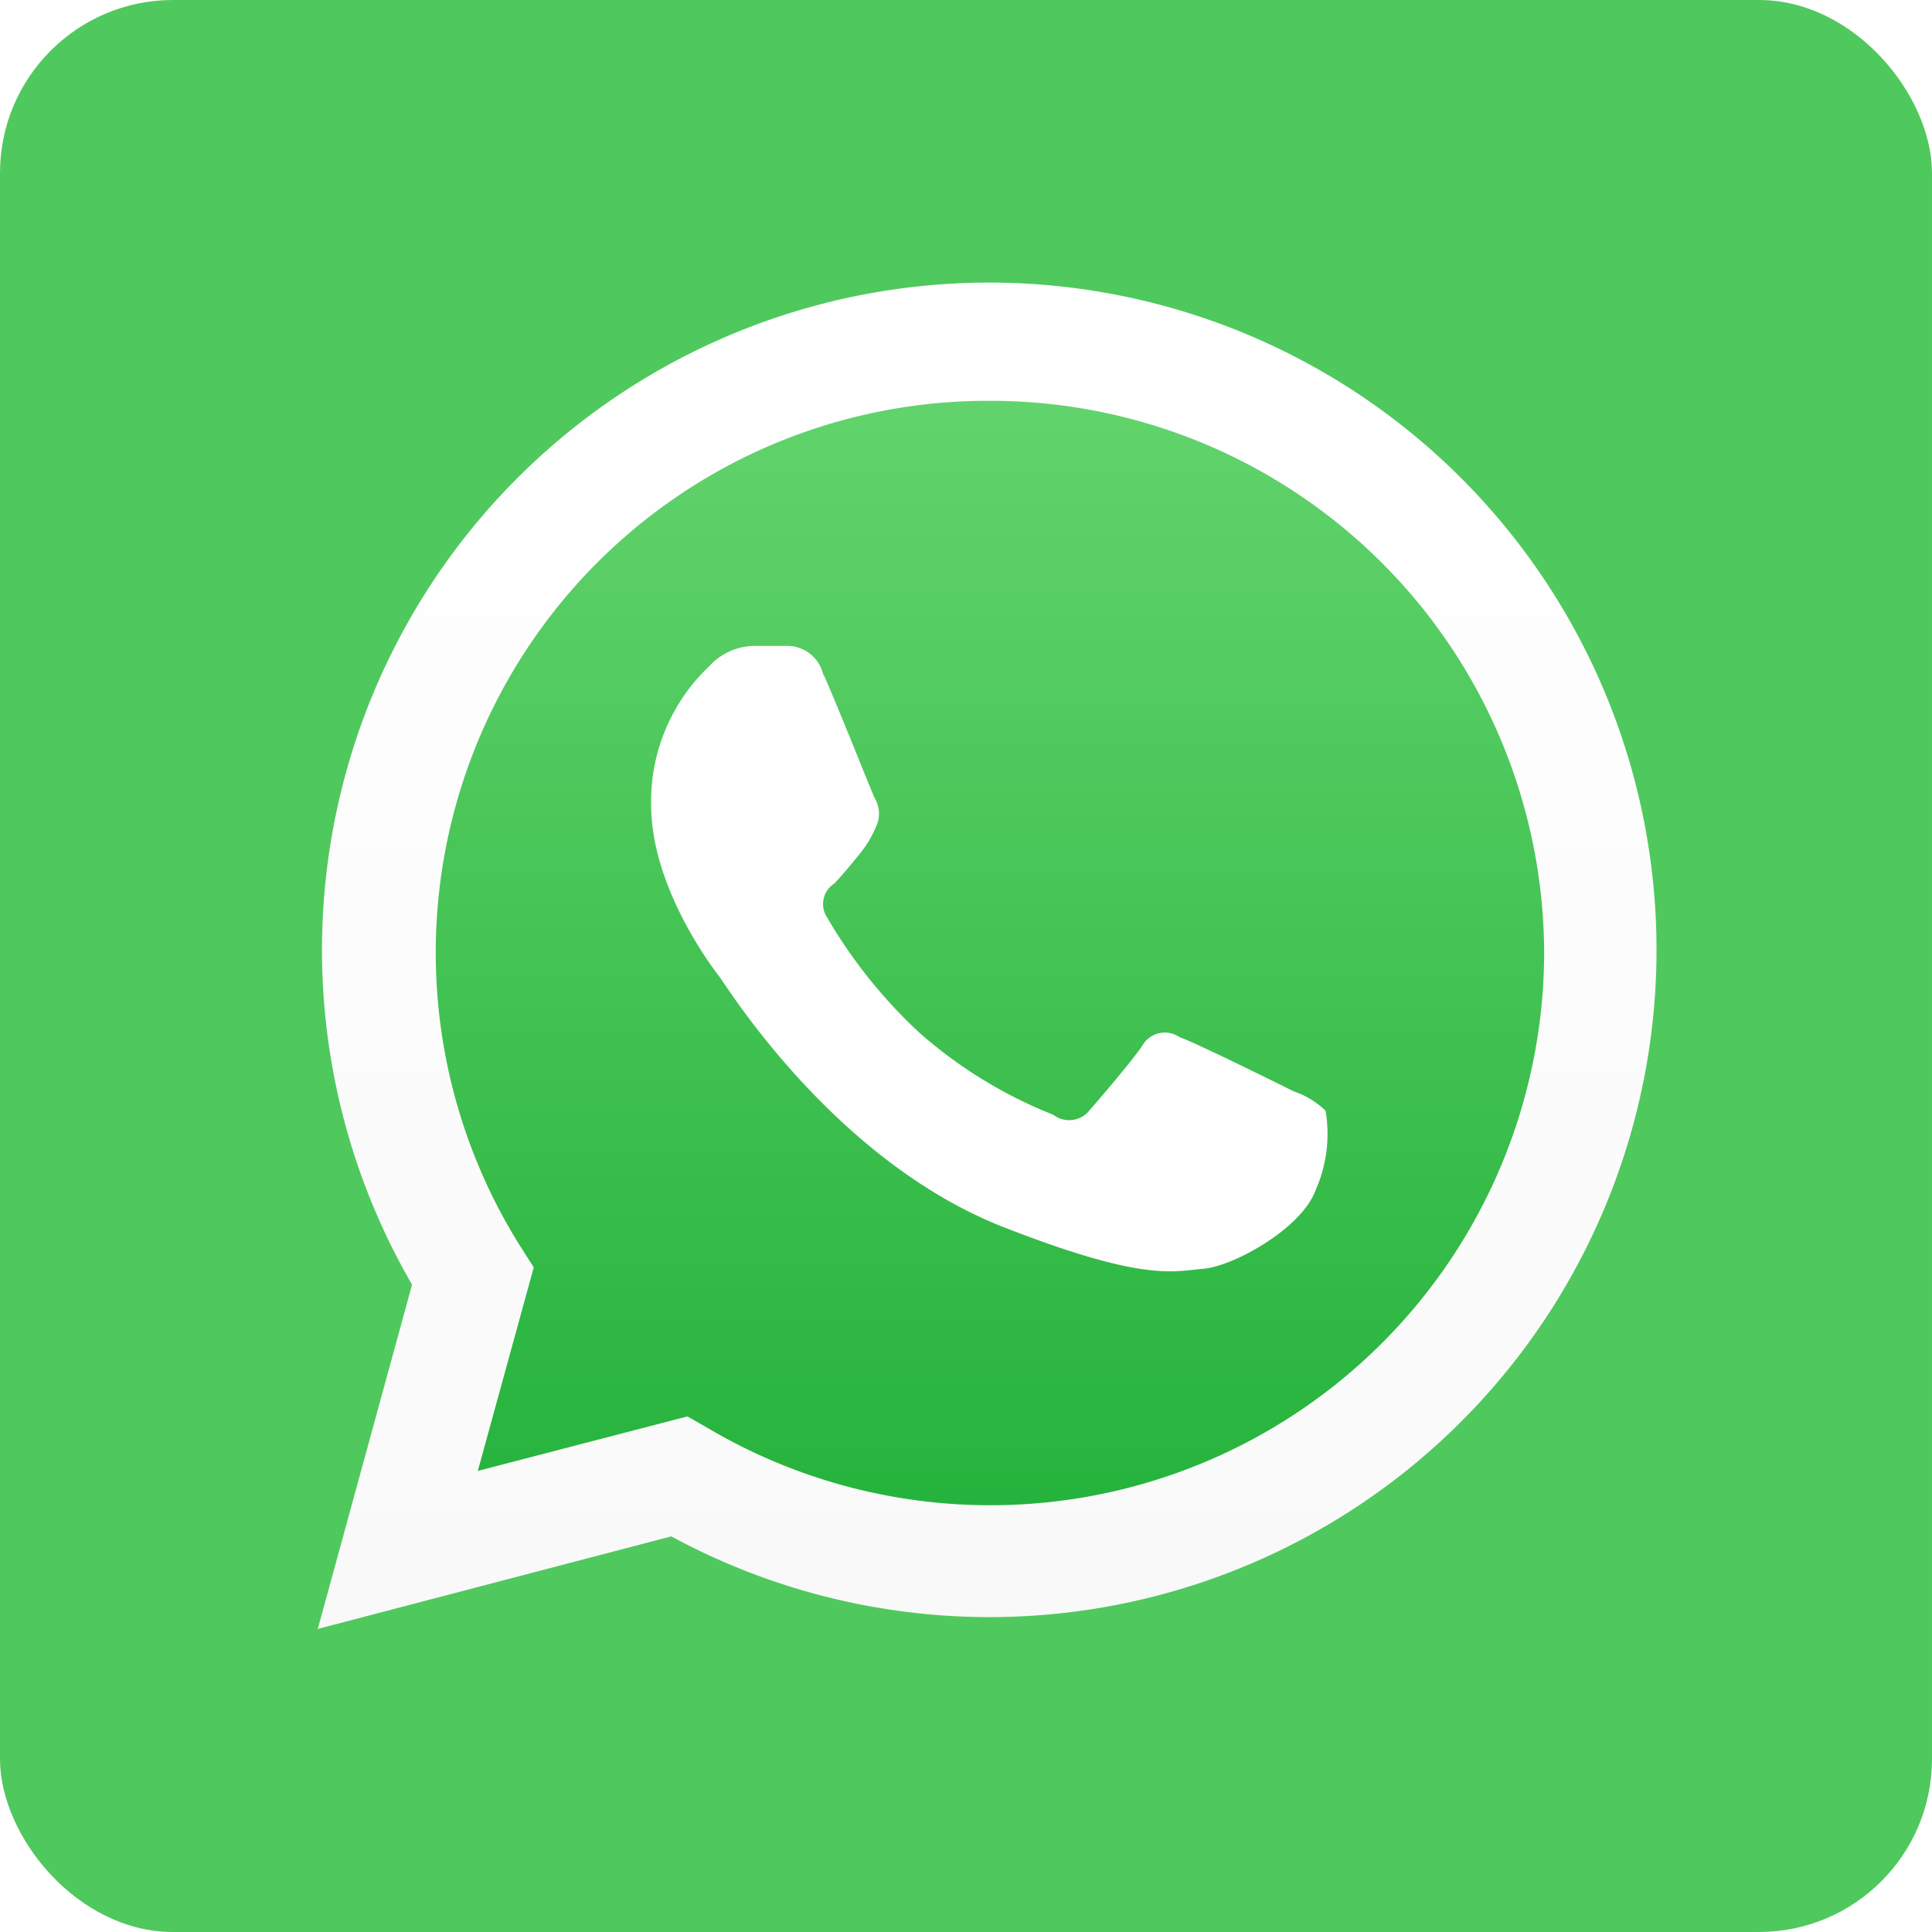
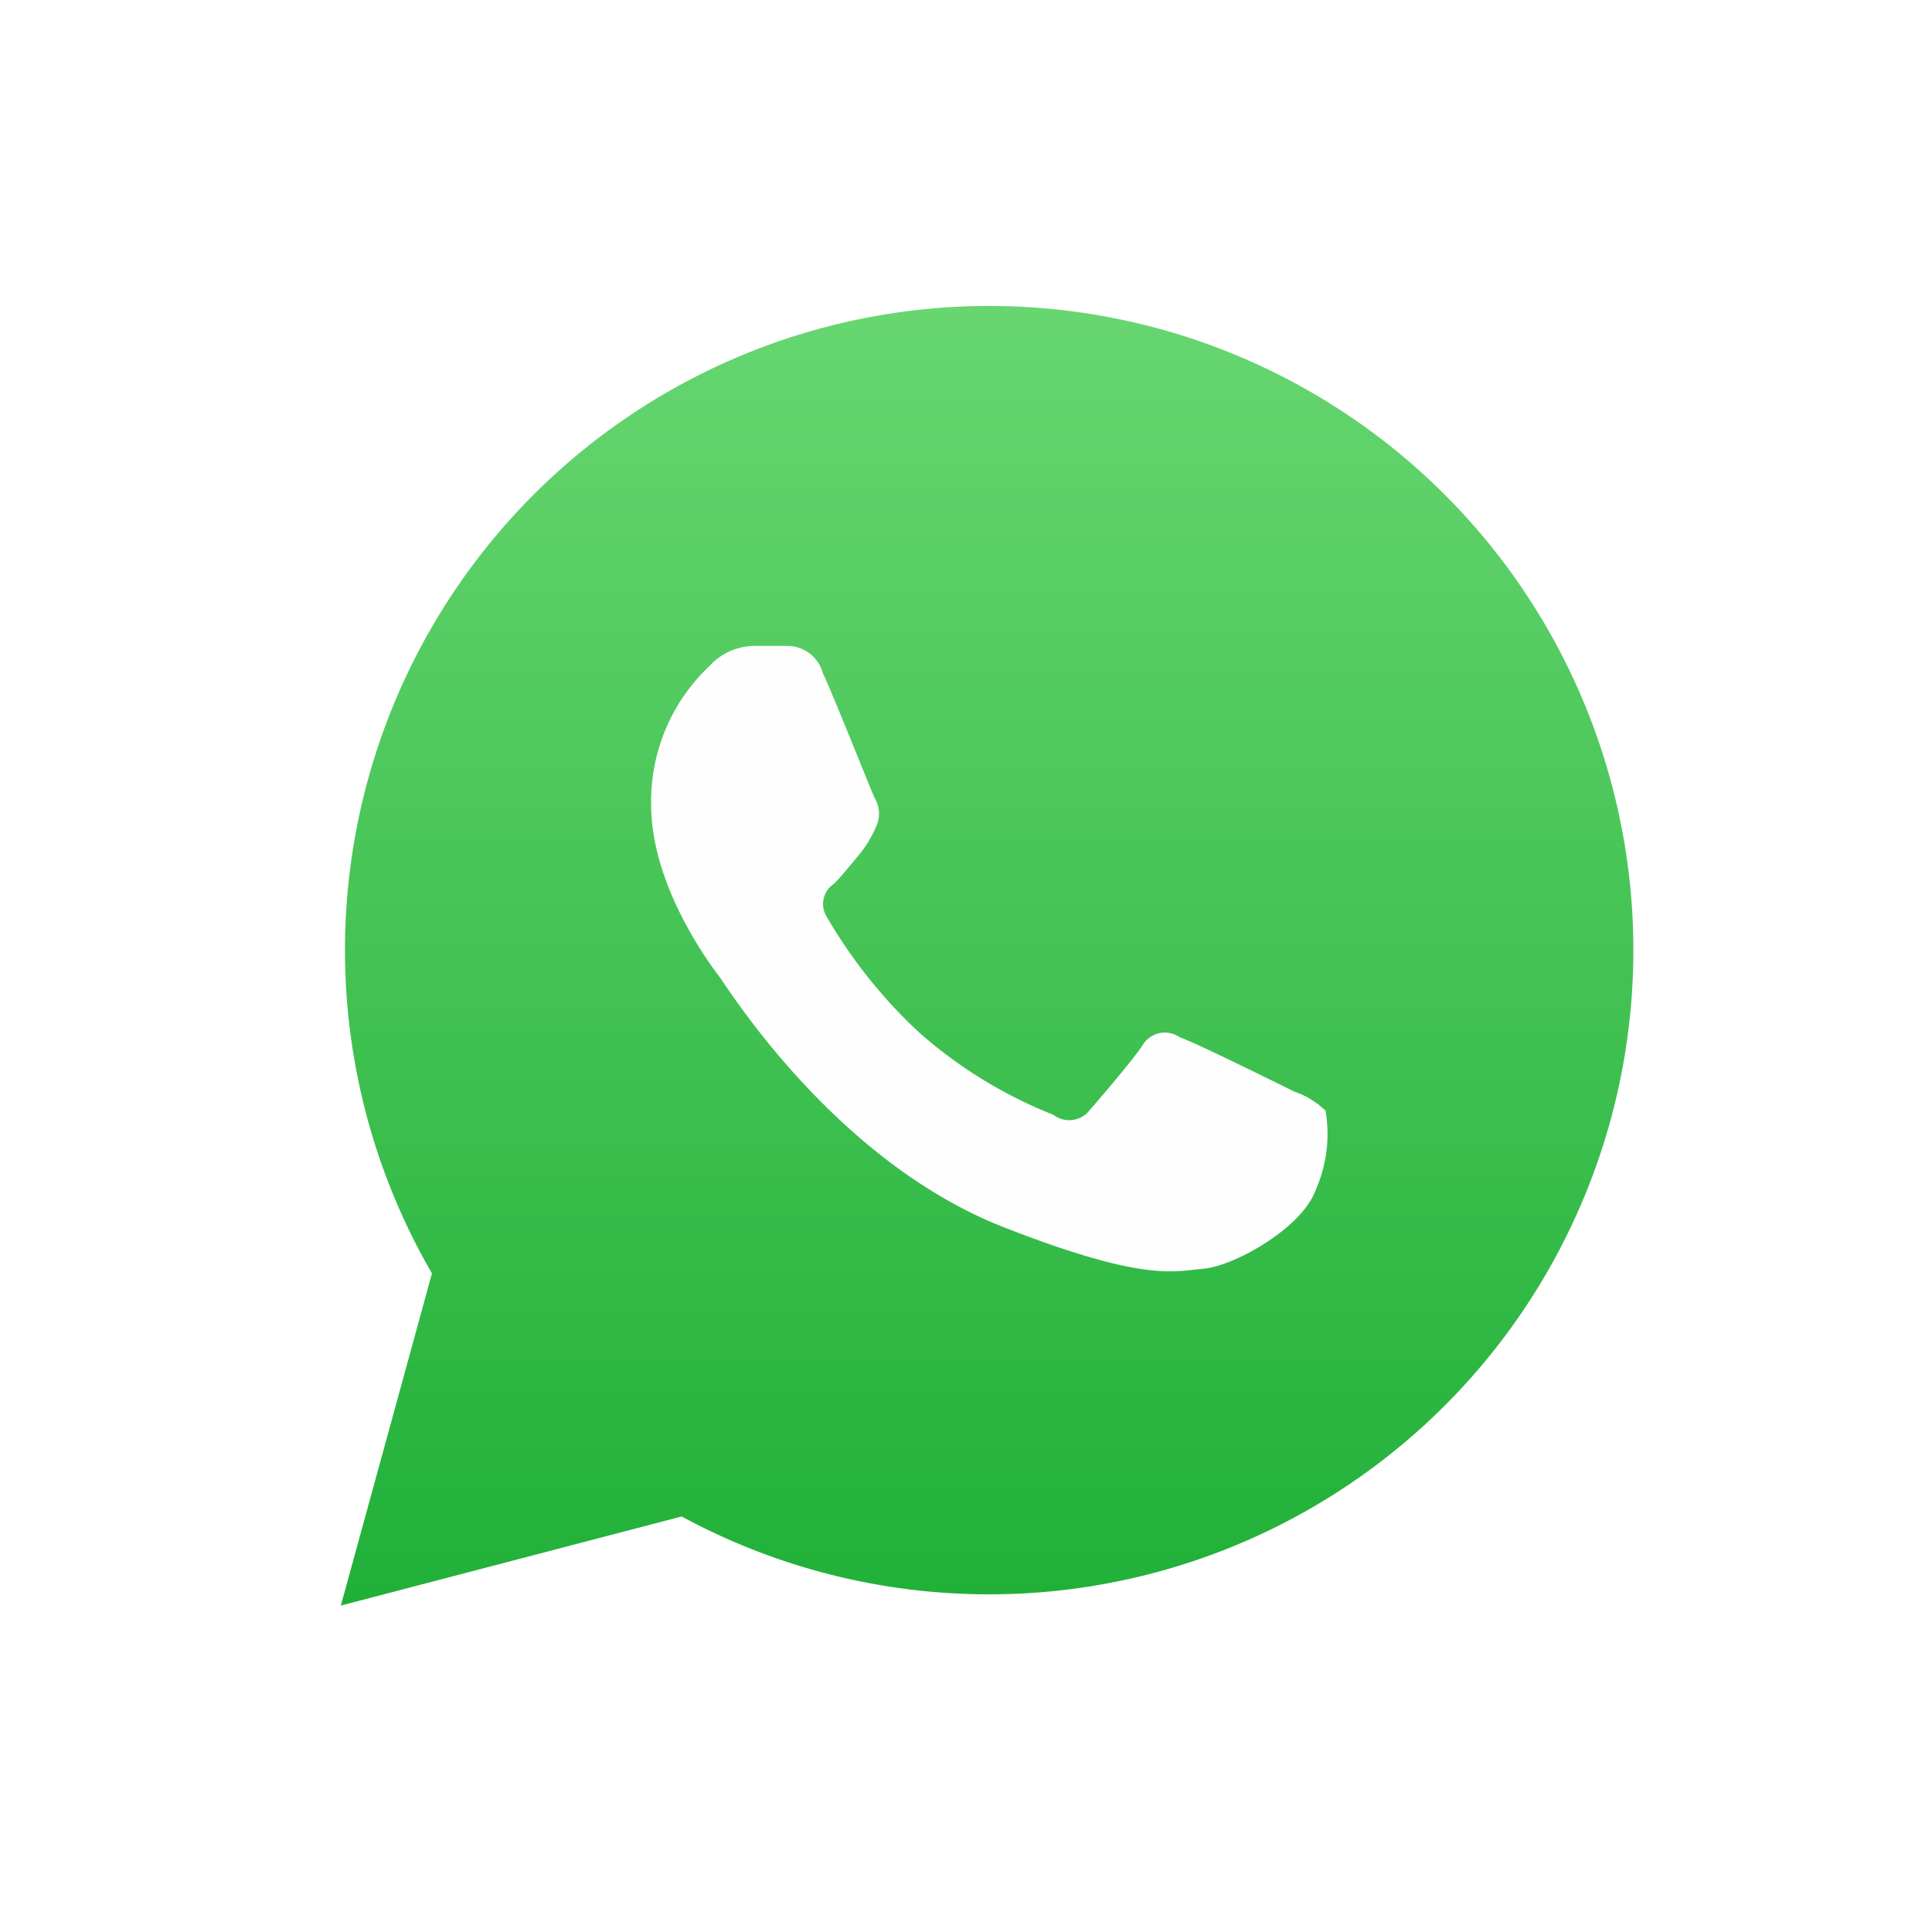
<svg xmlns="http://www.w3.org/2000/svg" viewBox="0 0 67 67">
  <defs>
    <linearGradient id="a" x1="868.52" x2="868.52" y1="699.03" y2="654.16" gradientUnits="userSpaceOnUse">
      <stop stop-color="#20b038" offset="-.05" />
      <stop stop-color="#67d670" offset="1.05" />
    </linearGradient>
    <linearGradient id="b" x1="868.5" x2="868.5" y1="699.81" y2="653.34" gradientUnits="userSpaceOnUse">
      <stop stop-color="#f9f9f9" offset="0" />
      <stop stop-color="#fff" offset="1" />
    </linearGradient>
    <filter filterUnits="userSpaceOnUse">
      <feOffset dy="5" in="SourceAlpha" result="offset" />
      <feGaussianBlur result="blur" stdDeviation="4" />
      <feFlood flood-opacity=".06" result="flood" />
      <feComposite in2="blur" operator="in" result="composite" />
      <feBlend in="SourceGraphic" result="blend" />
    </filter>
    <filter id="c" width="38" height="36" x="850" y="659" filterUnits="userSpaceOnUse">
      <feOffset in="SourceAlpha" result="offset" />
      <feGaussianBlur result="blur" stdDeviation="2.236" />
      <feFlood flood-opacity=".07" result="flood" />
      <feComposite in2="blur" operator="in" result="composite" />
      <feBlend in="SourceGraphic" result="blend" />
    </filter>
  </defs>
-   <rect width="67" height="67" fill="#4fc95e" rx="6" />
  <path fill="url(#a)" fill-rule="evenodd" d="M846.1 699.02l3.16-11.52a22.34 22.34 0 1 1 19.34 11.13 22.37 22.37 0 0 1-10.68-2.7z" transform="translate(11 10) translate(-845.28 -653.34)" />
-   <path fill="url(#b)" fill-rule="evenodd" d="M845.3 699.83l3.27-11.94a23.14 23.14 0 1 1 20.04 11.53 23.18 23.18 0 0 1-11.05-2.8zm12.82-7.37l.7.4a19.24 19.24 0 0 0 9.78 2.68 19.2 19.2 0 0 0 19.23-19.14 19.2 19.2 0 0 0-19.22-19.16 19.14 19.14 0 0 0-16.28 29.33l.46.72-1.94 7.06z" transform="translate(11 10) translate(-845.28 -653.34)" />
  <path fill="#fefefe" fill-rule="evenodd" d="M862.83 666.74a1.28 1.28 0 0 0-1.3-1c-.34 0-.72 0-1.1 0a2.13 2.13 0 0 0-1.55.7 6.45 6.45 0 0 0-2.02 4.8c0 2.84 2.07 5.58 2.36 5.96s4 6.4 9.87 8.7c4.87 1.9 5.86 1.53 6.92 1.44s3.42-1.4 3.9-2.74a4.8 4.8 0 0 0 .34-2.74 2.92 2.92 0 0 0-1.1-.67c-.6-.3-3.43-1.7-3.96-1.88a.9.9 0 0 0-1.3.3c-.38.56-1.5 1.86-1.83 2.24a.9.9 0 0 1-1.25.15 15.8 15.8 0 0 1-4.65-2.85 17.35 17.35 0 0 1-3.2-4 .84.84 0 0 1 .24-1.16c.27-.27.6-.68.88-1.02a3.86 3.86 0 0 0 .58-.96 1.05 1.05 0 0 0-.05-1c-.14-.3-1.26-3.14-1.77-4.28z" transform="translate(11 10) translate(-845.28 -653.34)" filter="url(#c)" />
</svg>